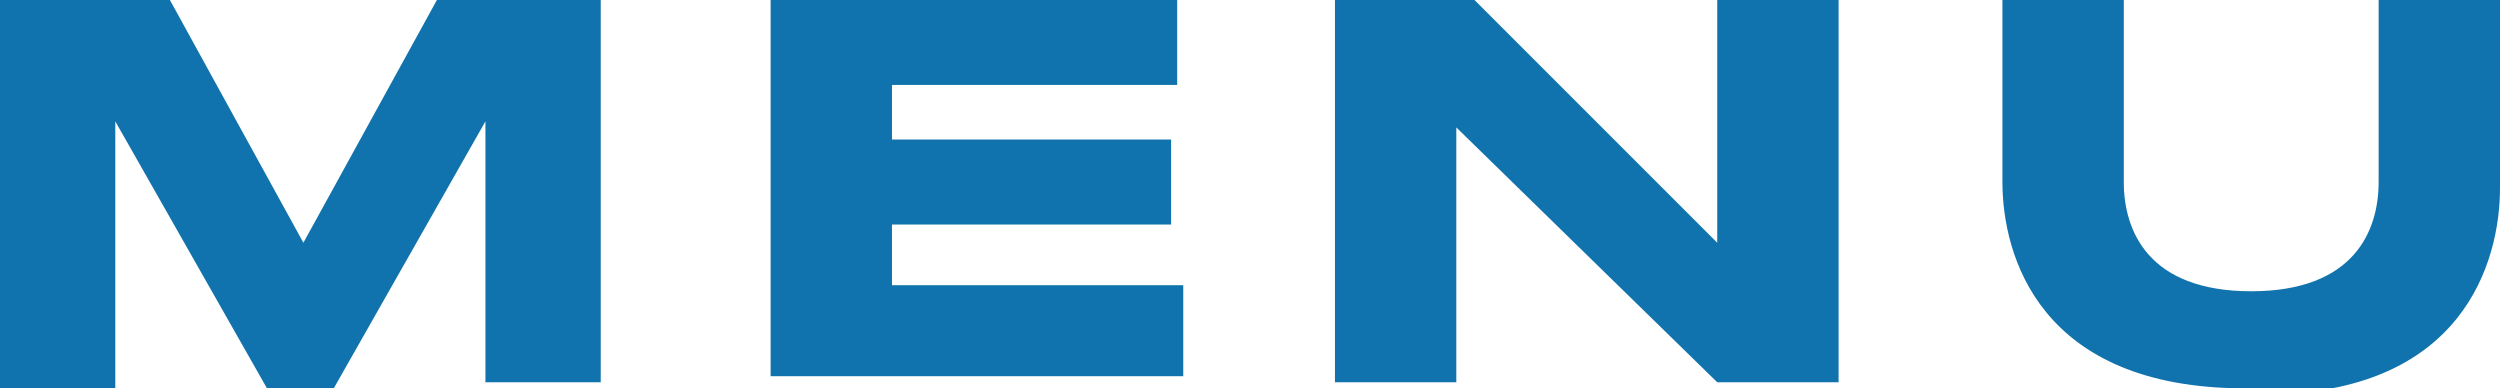
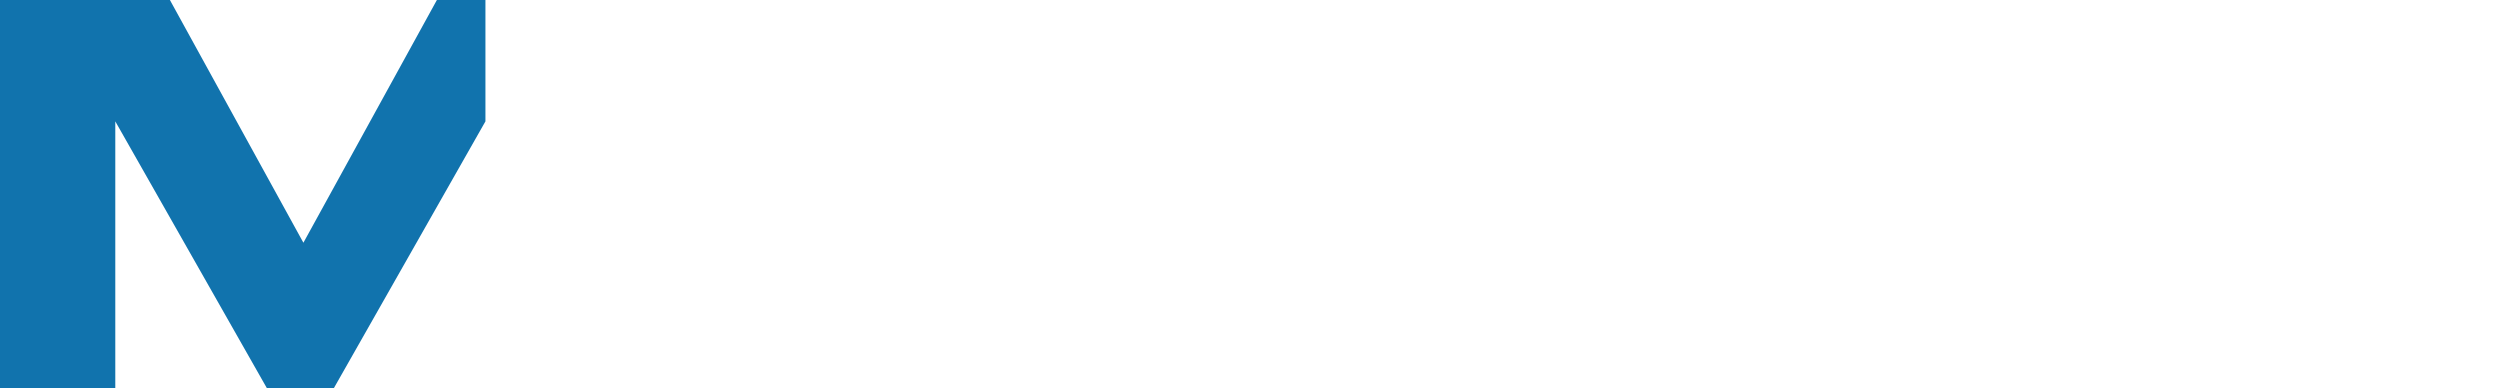
<svg xmlns="http://www.w3.org/2000/svg" version="1.1" id="Layer_1" x="0px" y="0px" viewBox="0 0 41.2 6.4" style="enable-background:new 0 0 41.2 6.4;" xml:space="preserve">
  <style type="text/css">
	.st0{fill:#1173AD;}
</style>
-   <path class="st0" d="M0,0h2.8L5,4l2.2-4h2.7v6.3H8V2L5.5,6.4H4.4L1.9,2v4.4H0V0z" />
-   <path class="st0" d="M19.4,0v1.4h-4.7v0.9h4.6v1.4h-4.6v1h4.8v1.5h-6.8V0H19.4z" />
-   <path class="st0" d="M24.3,0l4,4V0h2v6.3h-2L24,2.1v4.2h-2V0H24.3z" />
-   <path class="st0" d="M37,6.4c-3.4,0-4-2.2-4-3.4V0h2v3c0,0.8,0.4,1.8,2.1,1.8s2.1-1,2.1-1.8V0h2v3.1c0,1.2-0.6,3.4-3.9,3.4L37,6.4z" />
+   <path class="st0" d="M0,0h2.8L5,4l2.2-4h2.7H8V2L5.5,6.4H4.4L1.9,2v4.4H0V0z" />
</svg>